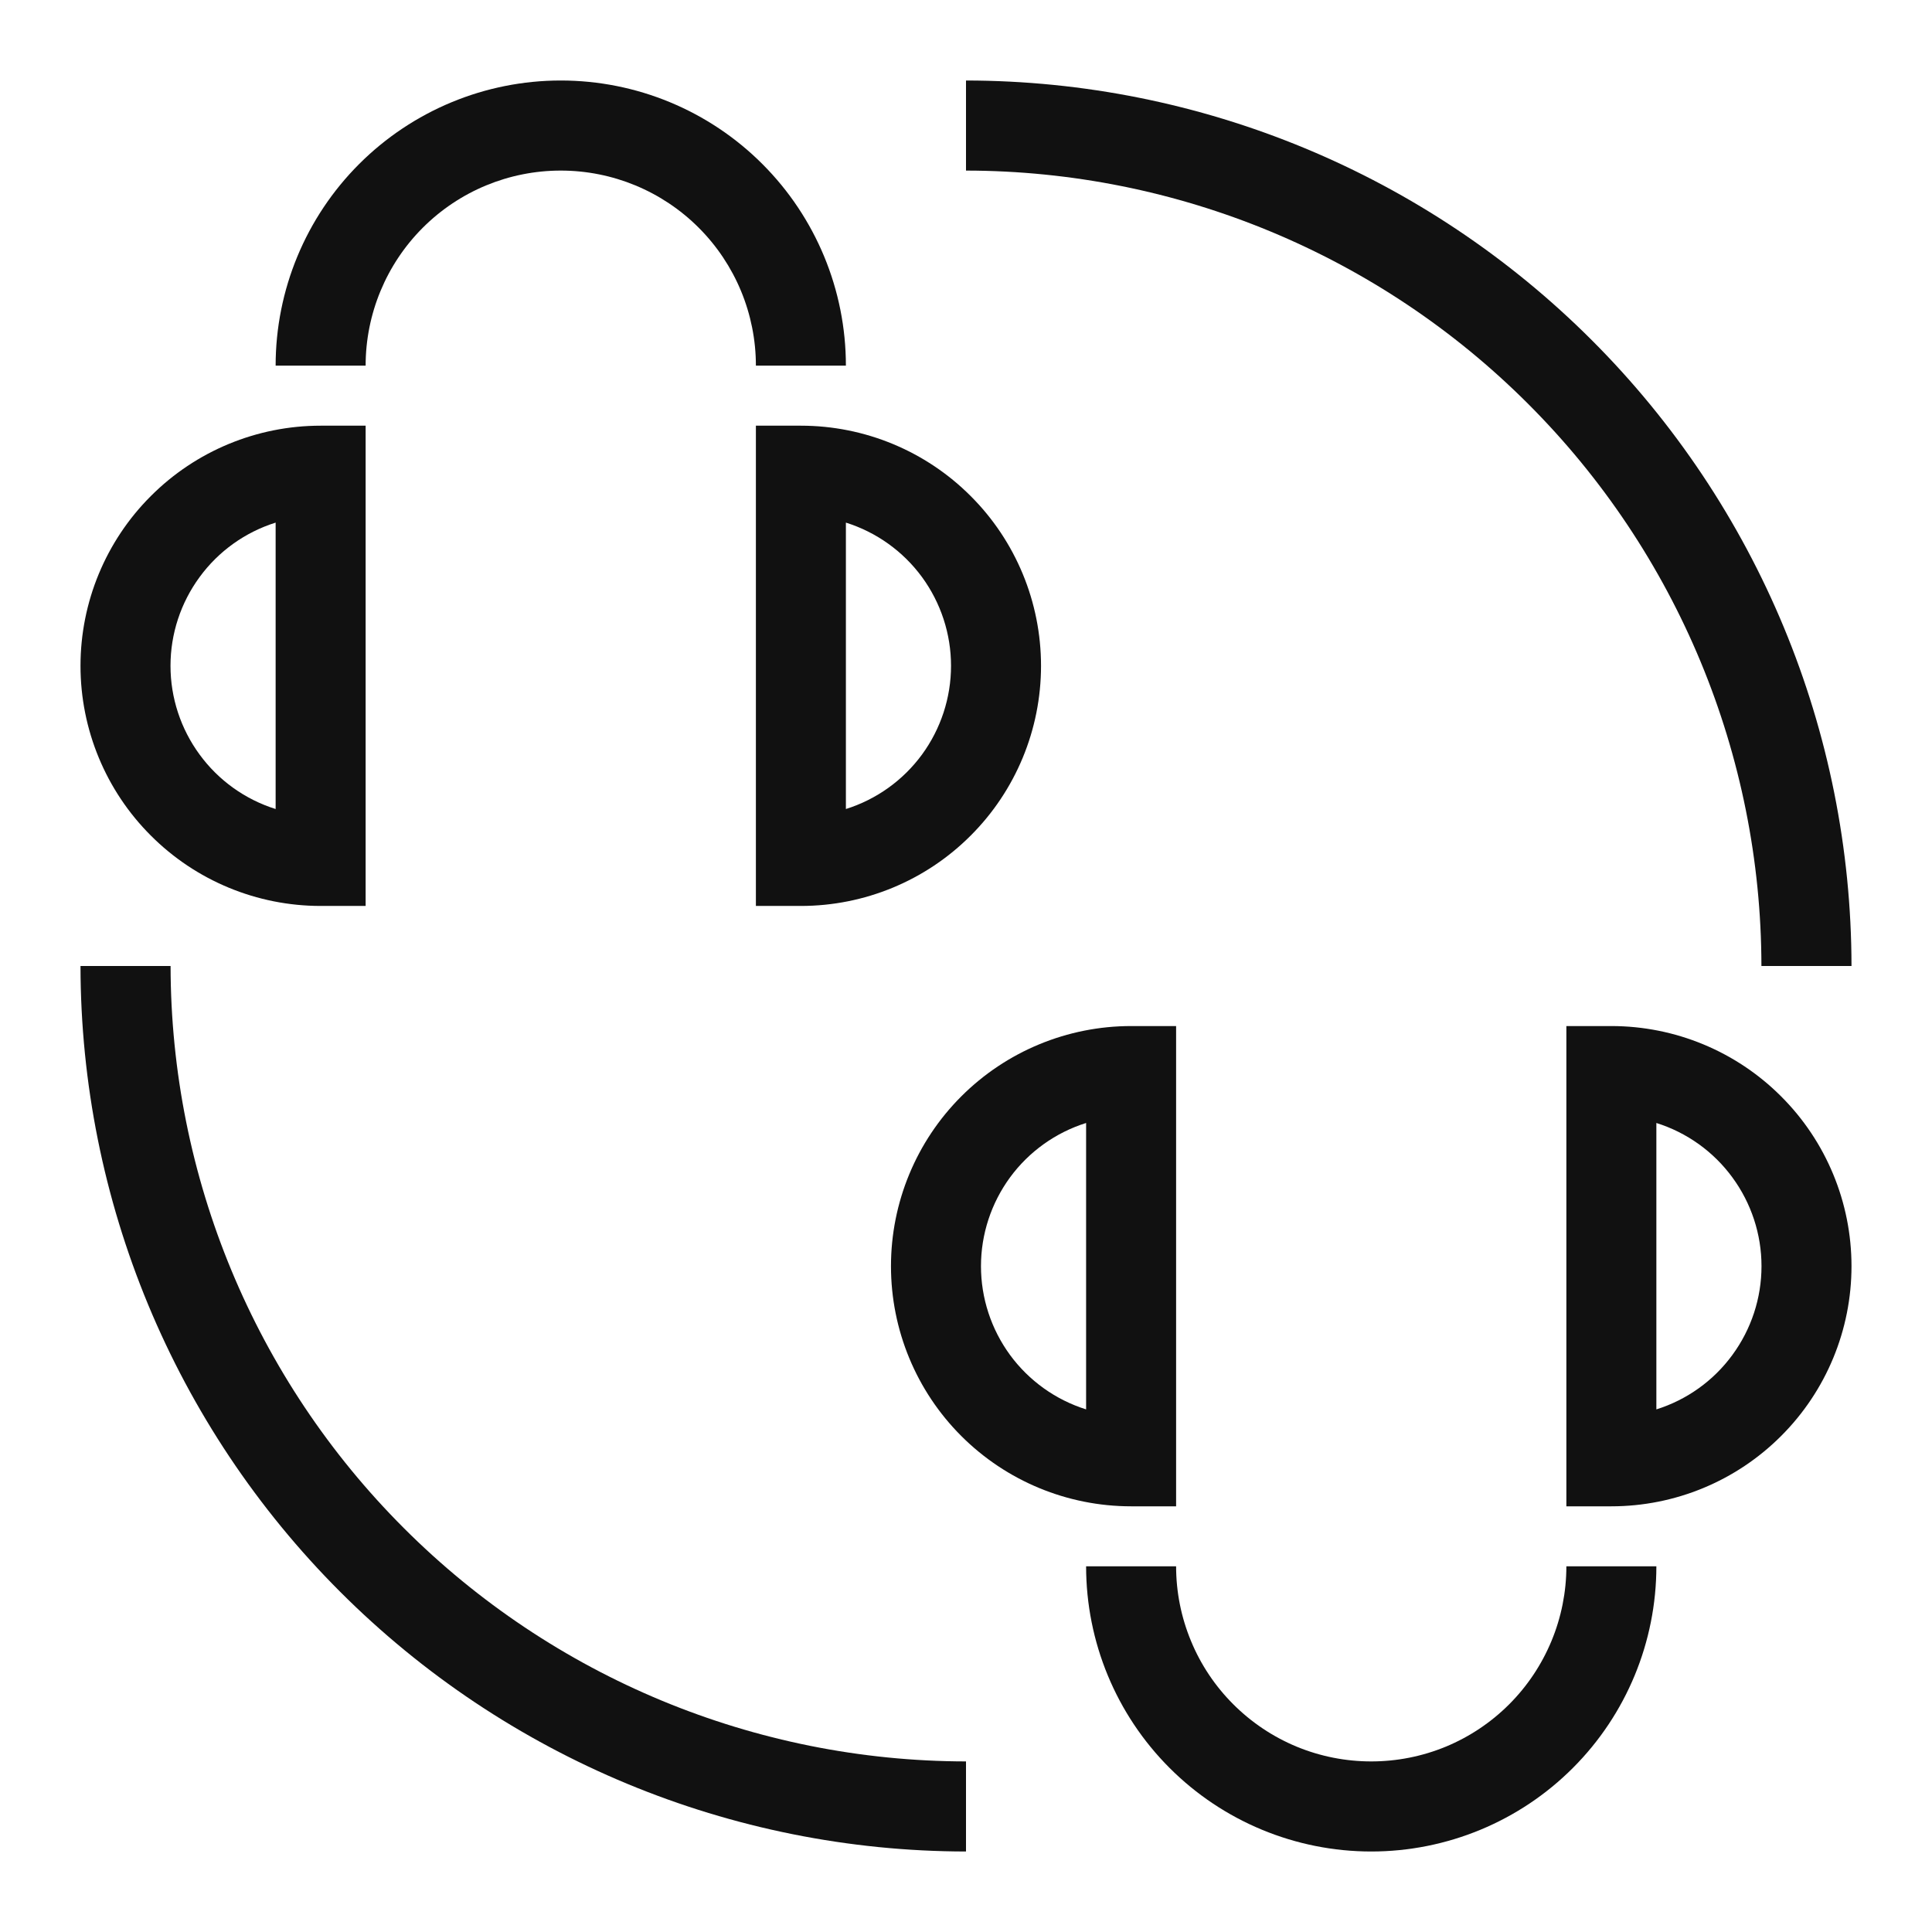
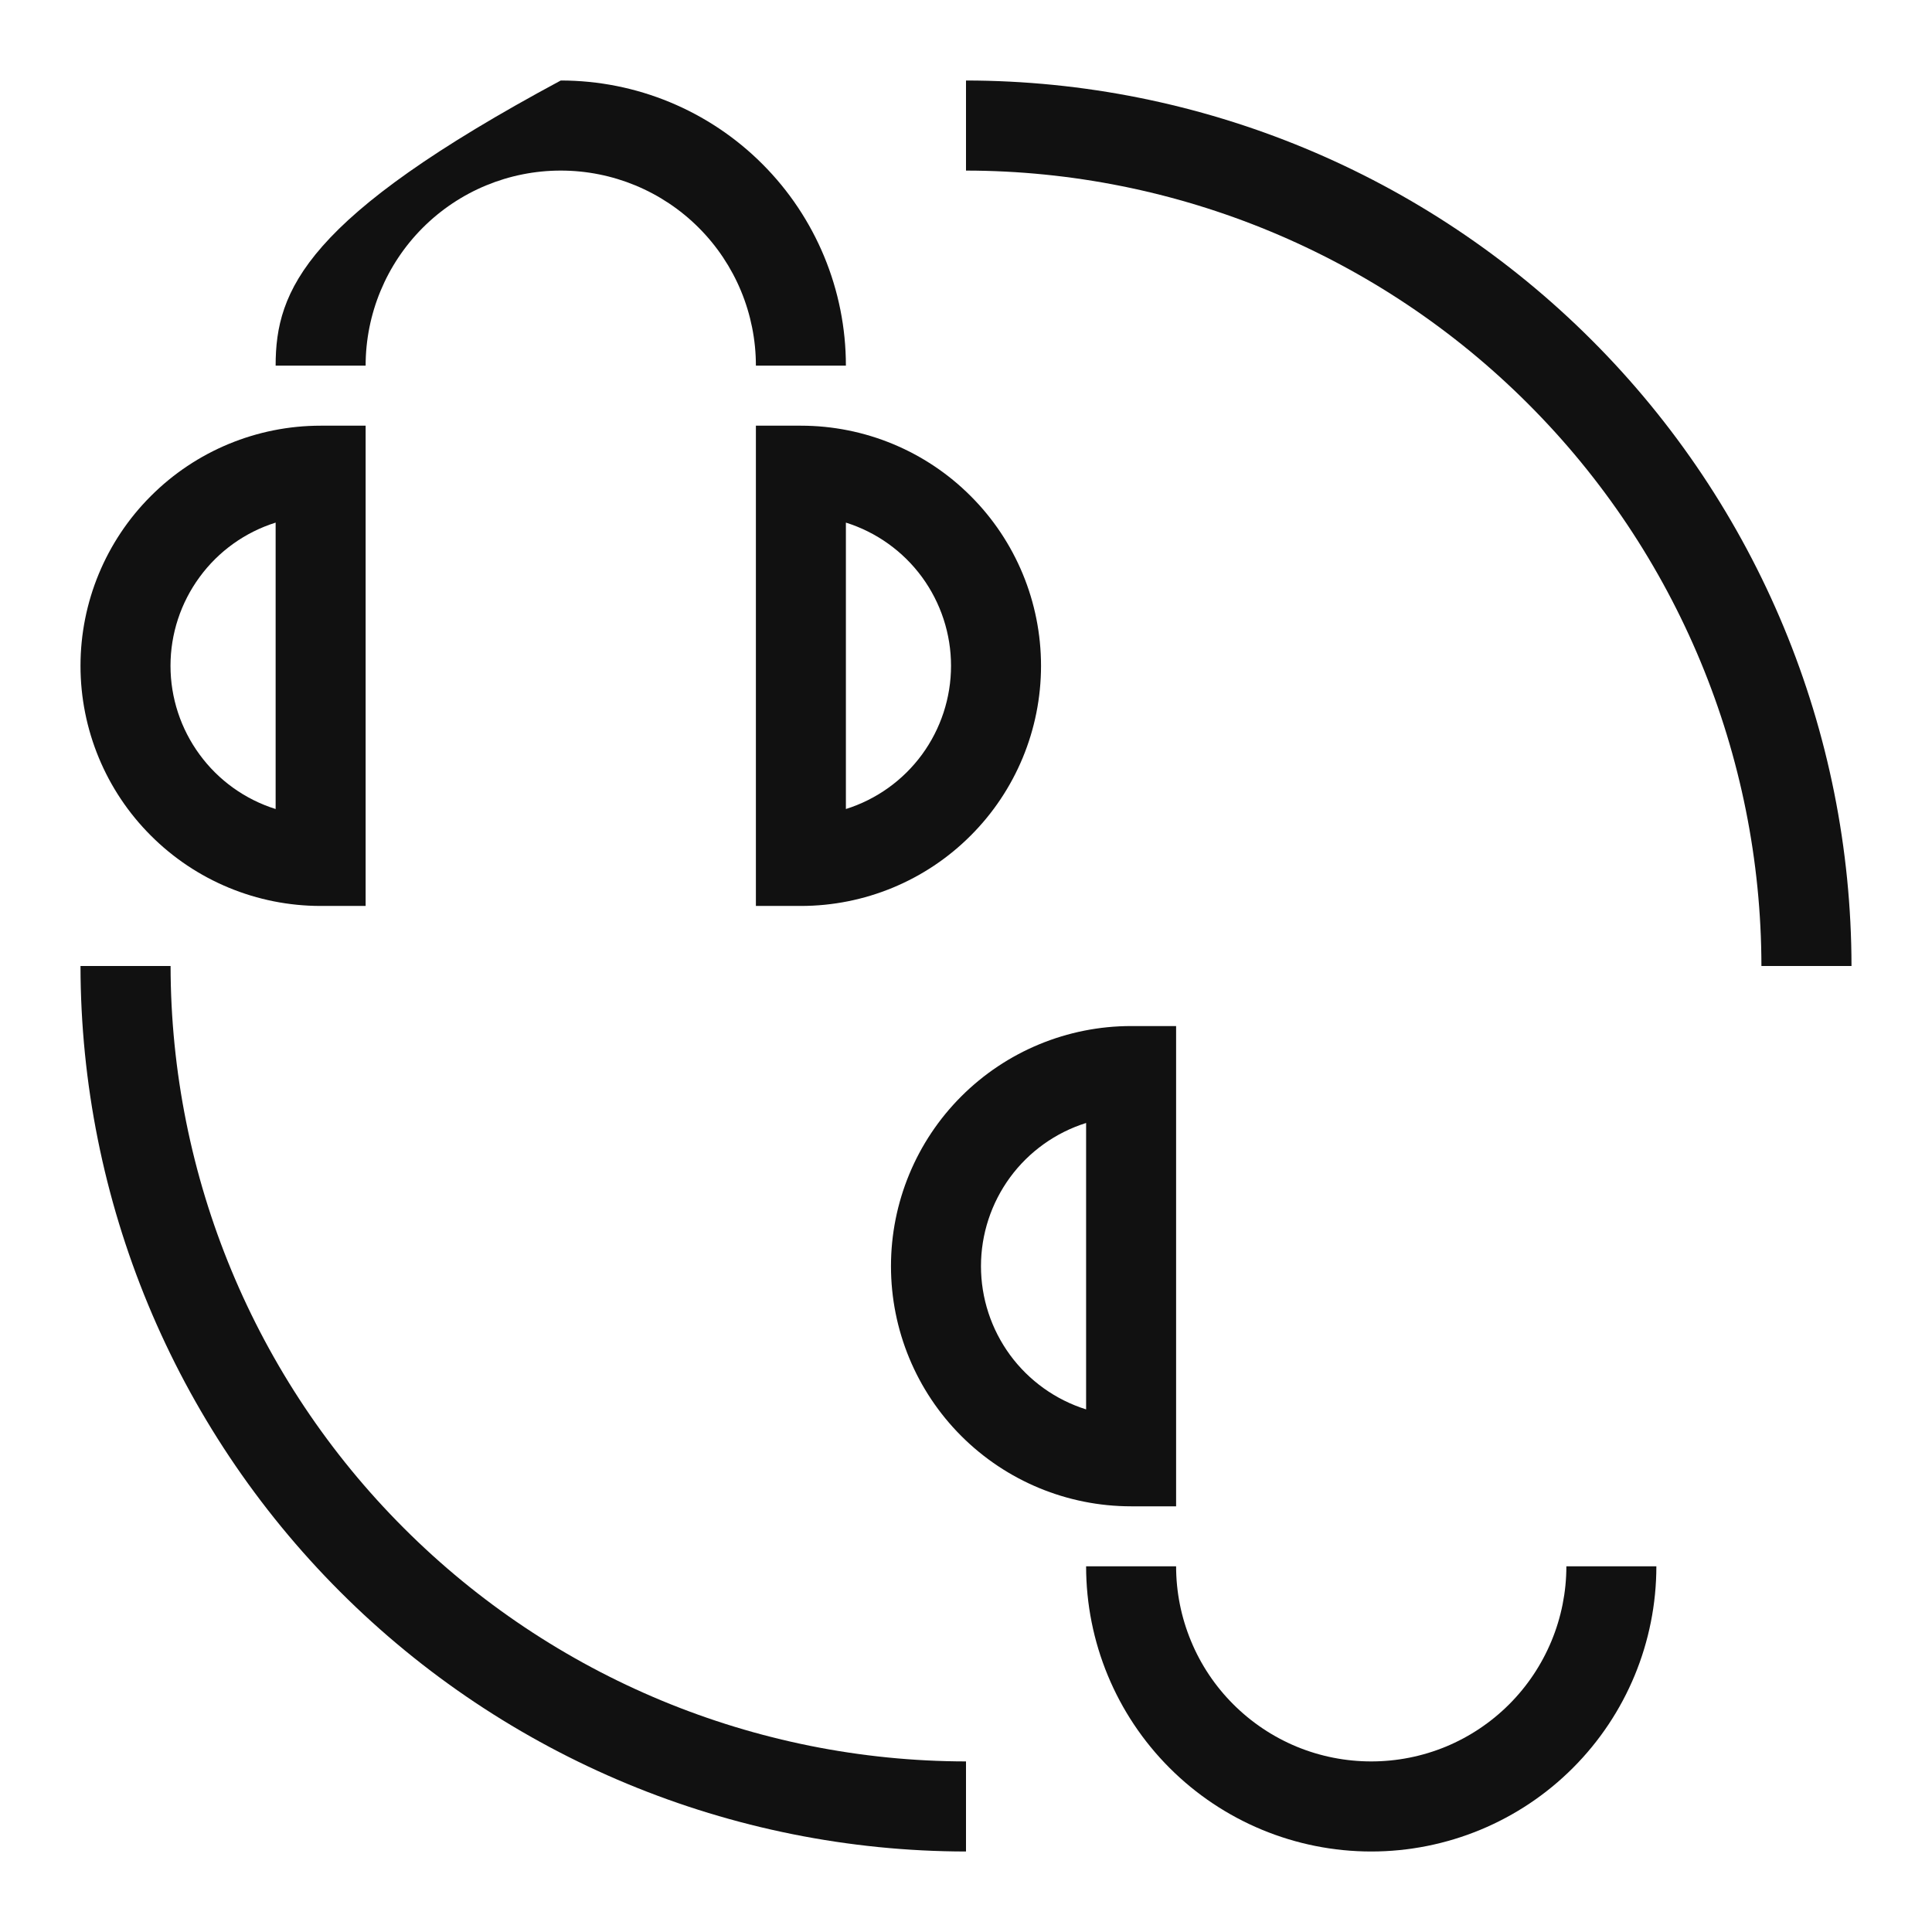
<svg xmlns="http://www.w3.org/2000/svg" width="24" height="24" viewBox="0 0 24 24" fill="none">
  <path d="M17.034 21.881C16.716 21.881 16.401 21.819 16.106 21.697C15.812 21.575 15.545 21.396 15.32 21.171C15.095 20.946 14.916 20.679 14.795 20.385C14.673 20.091 14.61 19.776 14.61 19.457H13.492C13.492 20.397 13.865 21.298 14.529 21.962C15.193 22.627 16.095 23 17.034 23C17.973 23 18.875 22.627 19.539 21.962C20.203 21.298 20.576 20.397 20.576 19.457H19.458C19.458 19.776 19.395 20.091 19.273 20.385C19.151 20.679 18.973 20.946 18.748 21.171C18.523 21.396 18.256 21.575 17.962 21.697C17.667 21.819 17.352 21.881 17.034 21.881V21.881Z" fill="#111111" />
-   <path d="M20.017 12.746H19.458V18.712H20.017C20.808 18.712 21.567 18.398 22.126 17.838C22.686 17.279 23 16.52 23 15.729C23 14.938 22.686 14.179 22.126 13.62C21.567 13.06 20.808 12.746 20.017 12.746V12.746ZM20.576 17.508V13.95C20.955 14.069 21.286 14.306 21.52 14.626C21.755 14.946 21.882 15.332 21.882 15.729C21.882 16.126 21.755 16.512 21.52 16.832C21.286 17.152 20.955 17.389 20.576 17.508Z" fill="#111111" />
  <path d="M14.051 18.712H14.61V12.746H14.051C13.26 12.746 12.501 13.06 11.941 13.62C11.382 14.179 11.068 14.938 11.068 15.729C11.068 16.52 11.382 17.279 11.941 17.838C12.501 18.398 13.26 18.712 14.051 18.712ZM13.492 13.95V17.508C13.113 17.389 12.782 17.152 12.547 16.832C12.313 16.512 12.186 16.126 12.186 15.729C12.186 15.332 12.313 14.946 12.547 14.626C12.782 14.306 13.113 14.069 13.492 13.95V13.95Z" fill="#111111" />
  <path d="M2.119 12H1C1.003 14.916 2.163 17.712 4.226 19.774C6.288 21.837 9.084 22.997 12 23V21.881C9.38 21.878 6.869 20.836 5.017 18.983C3.164 17.131 2.122 14.62 2.119 12V12Z" fill="#111111" />
-   <path d="M6.966 2.119C7.609 2.119 8.225 2.374 8.68 2.829C9.134 3.283 9.39 3.9 9.39 4.542H10.508C10.508 3.603 10.135 2.702 9.471 2.038C8.807 1.373 7.906 1 6.966 1C6.027 1 5.126 1.373 4.461 2.038C3.797 2.702 3.424 3.603 3.424 4.542H4.542C4.542 3.9 4.798 3.283 5.252 2.829C5.707 2.374 6.323 2.119 6.966 2.119V2.119Z" fill="#111111" />
+   <path d="M6.966 2.119C7.609 2.119 8.225 2.374 8.68 2.829C9.134 3.283 9.39 3.9 9.39 4.542H10.508C10.508 3.603 10.135 2.702 9.471 2.038C8.807 1.373 7.906 1 6.966 1C3.797 2.702 3.424 3.603 3.424 4.542H4.542C4.542 3.9 4.798 3.283 5.252 2.829C5.707 2.374 6.323 2.119 6.966 2.119V2.119Z" fill="#111111" />
  <path d="M3.983 11.254H4.542V5.288H3.983C3.192 5.288 2.433 5.602 1.874 6.162C1.314 6.721 1 7.48 1 8.271C1 9.062 1.314 9.821 1.874 10.38C2.433 10.94 3.192 11.254 3.983 11.254V11.254ZM3.424 6.492V10.05C3.045 9.931 2.714 9.694 2.48 9.374C2.245 9.054 2.118 8.668 2.118 8.271C2.118 7.874 2.245 7.488 2.48 7.168C2.714 6.848 3.045 6.611 3.424 6.492Z" fill="#111111" />
  <path d="M12.932 8.271C12.932 7.48 12.618 6.721 12.058 6.162C11.499 5.602 10.74 5.288 9.949 5.288H9.39V11.254H9.949C10.74 11.254 11.499 10.94 12.058 10.38C12.618 9.821 12.932 9.062 12.932 8.271ZM10.508 10.05V6.492C10.887 6.611 11.218 6.848 11.453 7.168C11.687 7.488 11.814 7.874 11.814 8.271C11.814 8.668 11.687 9.054 11.453 9.374C11.218 9.694 10.887 9.931 10.508 10.05V10.05Z" fill="#111111" />
  <path d="M21.881 12H23C22.997 9.084 21.837 6.288 19.774 4.226C17.712 2.163 14.916 1.003 12 1V2.119C14.62 2.122 17.131 3.164 18.983 5.017C20.836 6.869 21.878 9.38 21.881 12Z" fill="#111111" />
</svg>